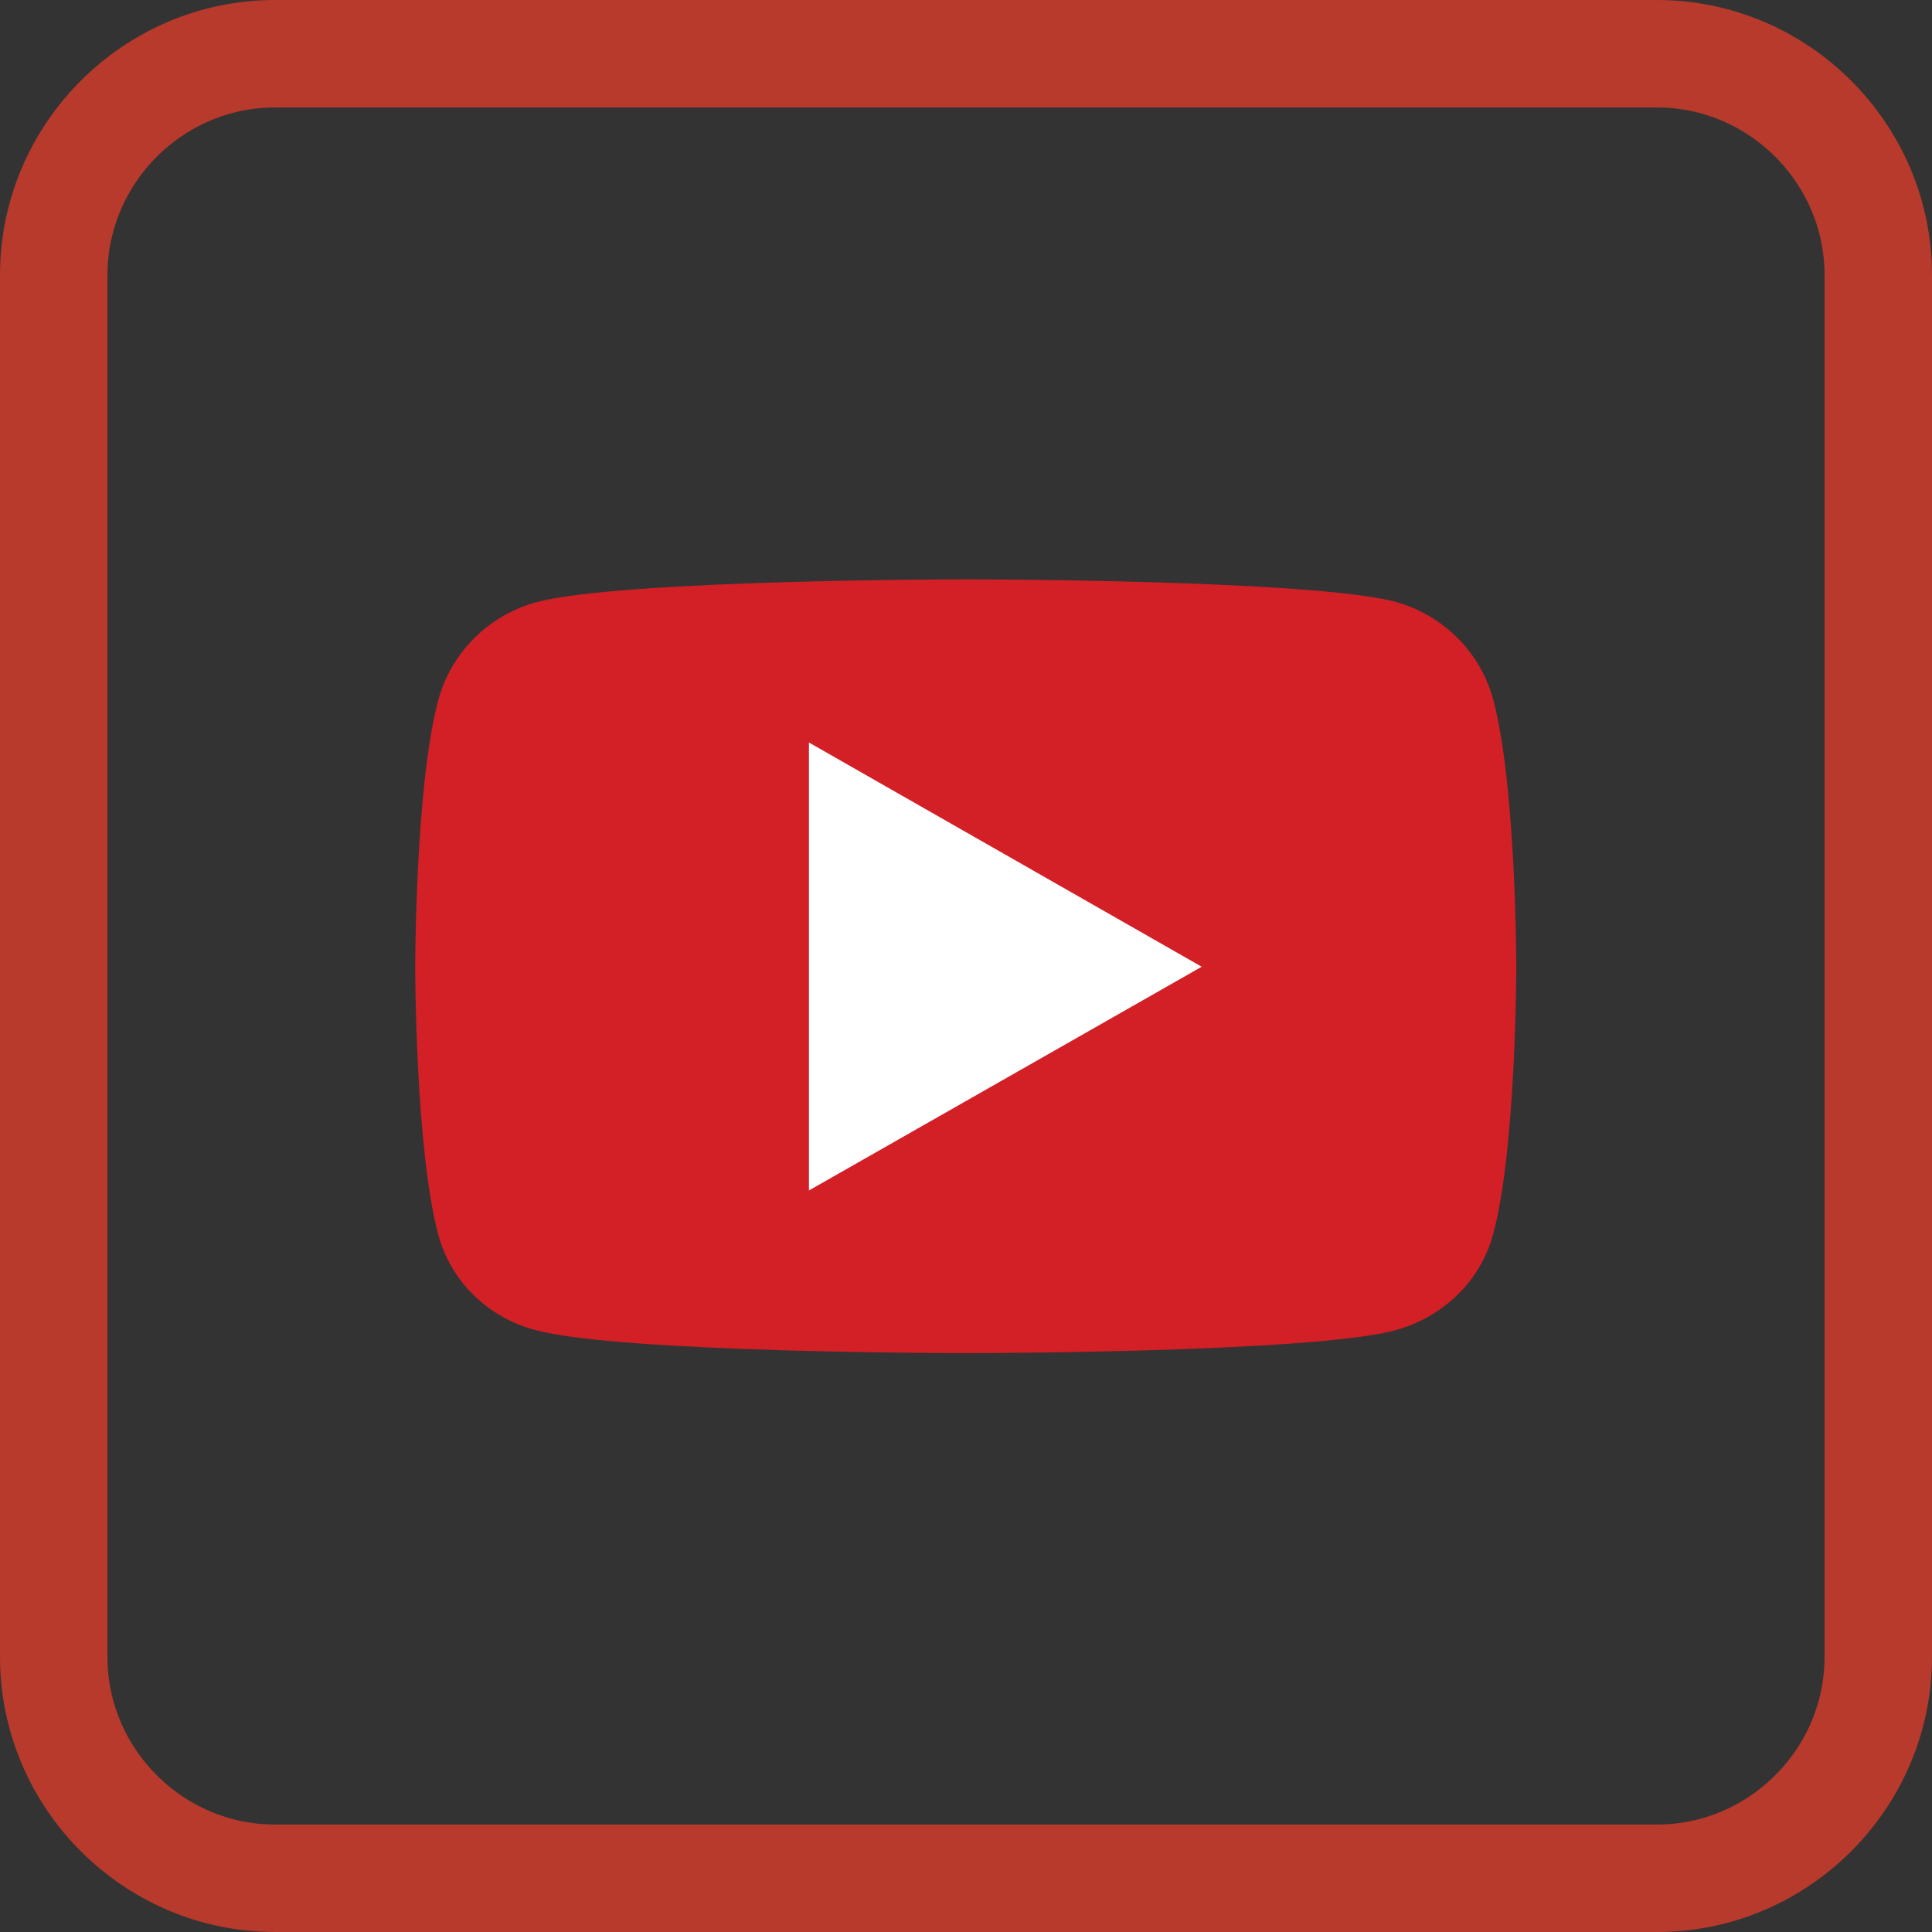
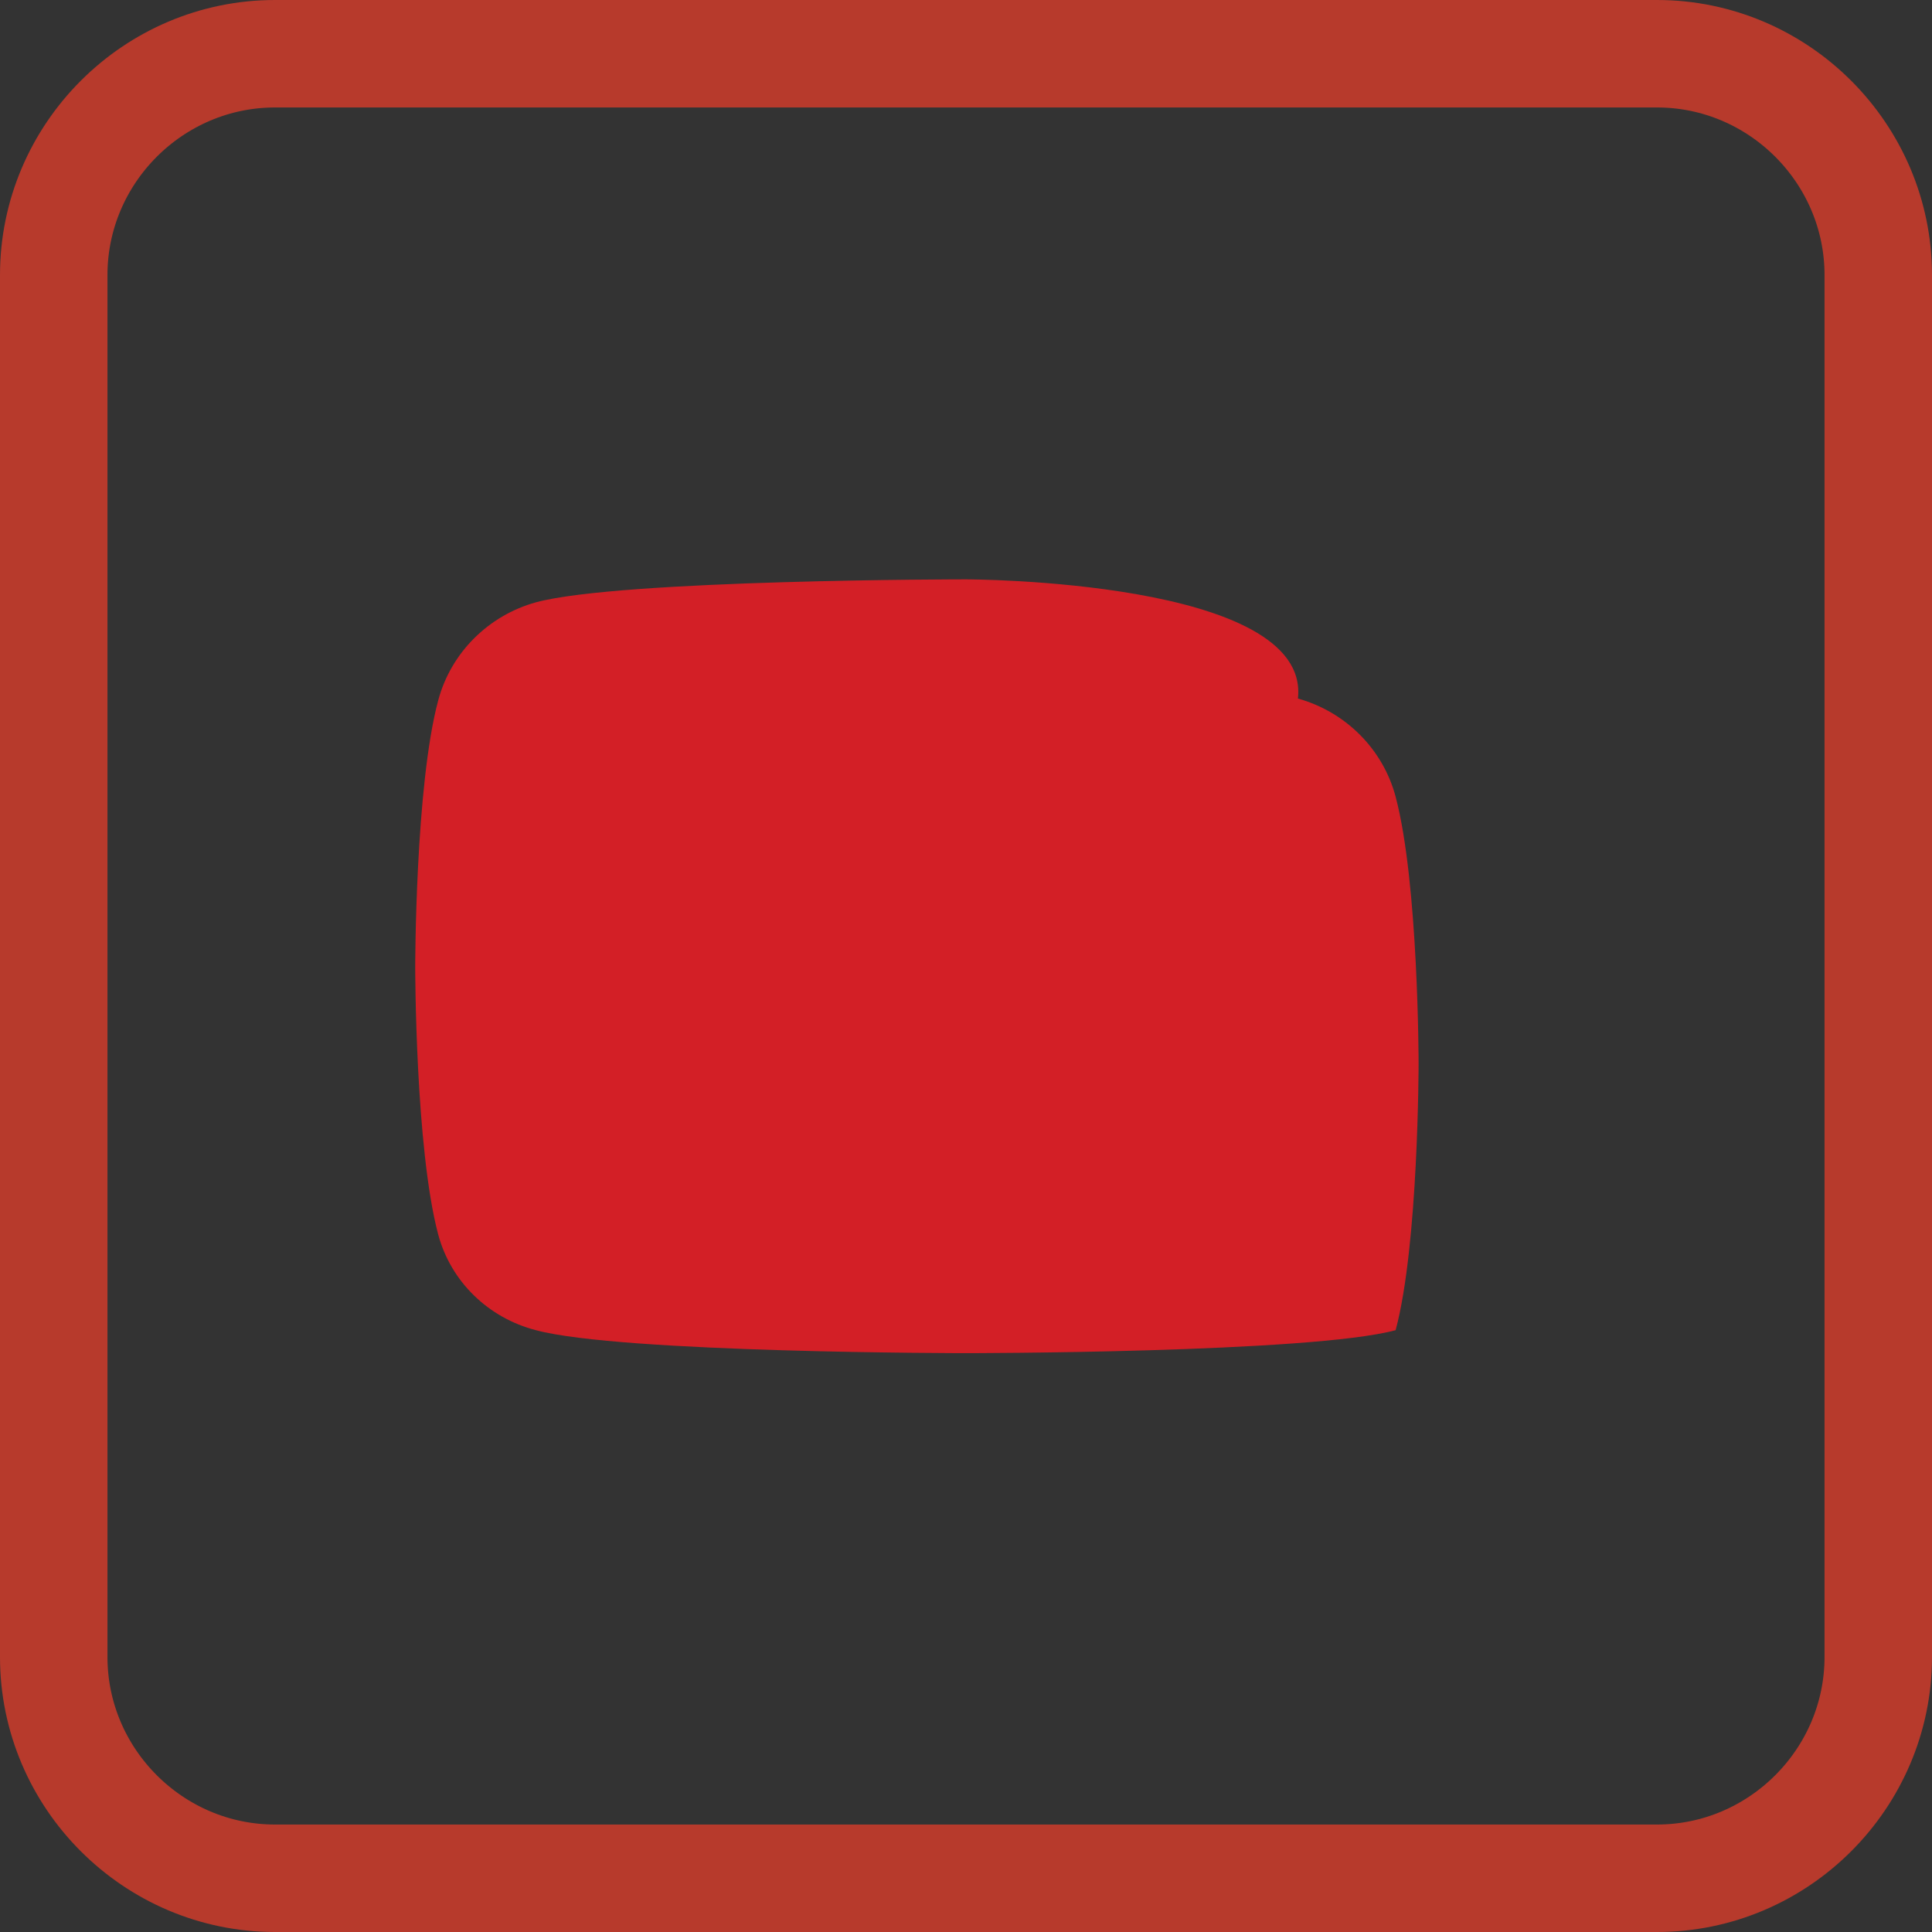
<svg xmlns="http://www.w3.org/2000/svg" version="1.1" id="Layer_1" x="0px" y="0px" viewBox="0 0 395.5 395.5" style="enable-background:new 0 0 395.5 395.5;" xml:space="preserve">
  <rect x="0" y="0" width="395.5" height="395.5" fill="#333333" stroke="none" />
  <style type="text/css">
	.st0{fill:none;stroke:#B73A2C;stroke-width:22;stroke-miterlimit:10;}
	.st1{fill:#d31f26;}
	.st2{fill:#FFFFFF;}
</style>
  <path class="st0" d="M339.2,384.5H56.3c-24.9,0-45.3-20.4-45.3-45.3V56.3C11,31.4,31.4,11,56.3,11h282.9c24.9,0,45.3,20.4,45.3,45.3  v282.9C384.5,364.1,364.1,384.5,339.2,384.5z" />
-   <path class="st1" d="M197.7,118.6c0,0-70.6,0-88,4.7c-9.7,2.7-17.4,10.3-20,20.1c-4.7,17.5-4.7,54.6-4.7,54.6s0,37,4.7,54.7  c2.6,9.7,10.3,17.1,20,19.6c17.4,4.7,88,4.7,88,4.7s70.6,0,88-4.7c9.7-2.7,17.4-10,20-19.8c4.7-17.5,4.7-54.6,4.7-54.6  s0-36.9-4.7-54.6c-2.6-9.8-10.3-17.4-20-20.1C268.4,118.6,197.7,118.6,197.7,118.6z" />
-   <polygon class="st2" points="165.6,152 246,197.9 165.6,243.7 " />
+   <path class="st1" d="M197.7,118.6c0,0-70.6,0-88,4.7c-9.7,2.7-17.4,10.3-20,20.1c-4.7,17.5-4.7,54.6-4.7,54.6s0,37,4.7,54.7  c2.6,9.7,10.3,17.1,20,19.6c17.4,4.7,88,4.7,88,4.7s70.6,0,88-4.7c4.7-17.5,4.7-54.6,4.7-54.6  s0-36.9-4.7-54.6c-2.6-9.8-10.3-17.4-20-20.1C268.4,118.6,197.7,118.6,197.7,118.6z" />
</svg>